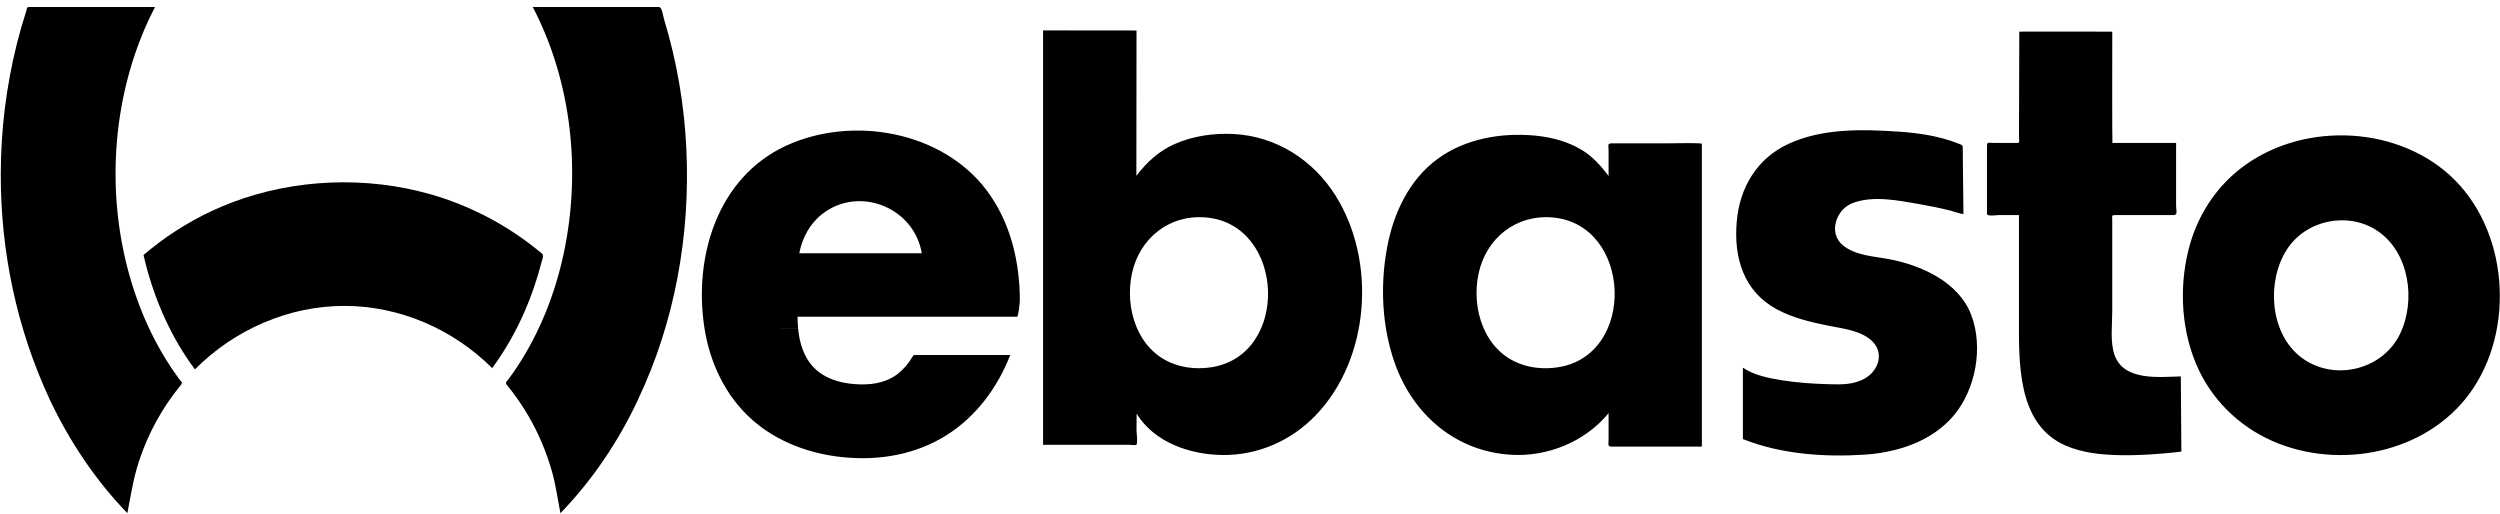
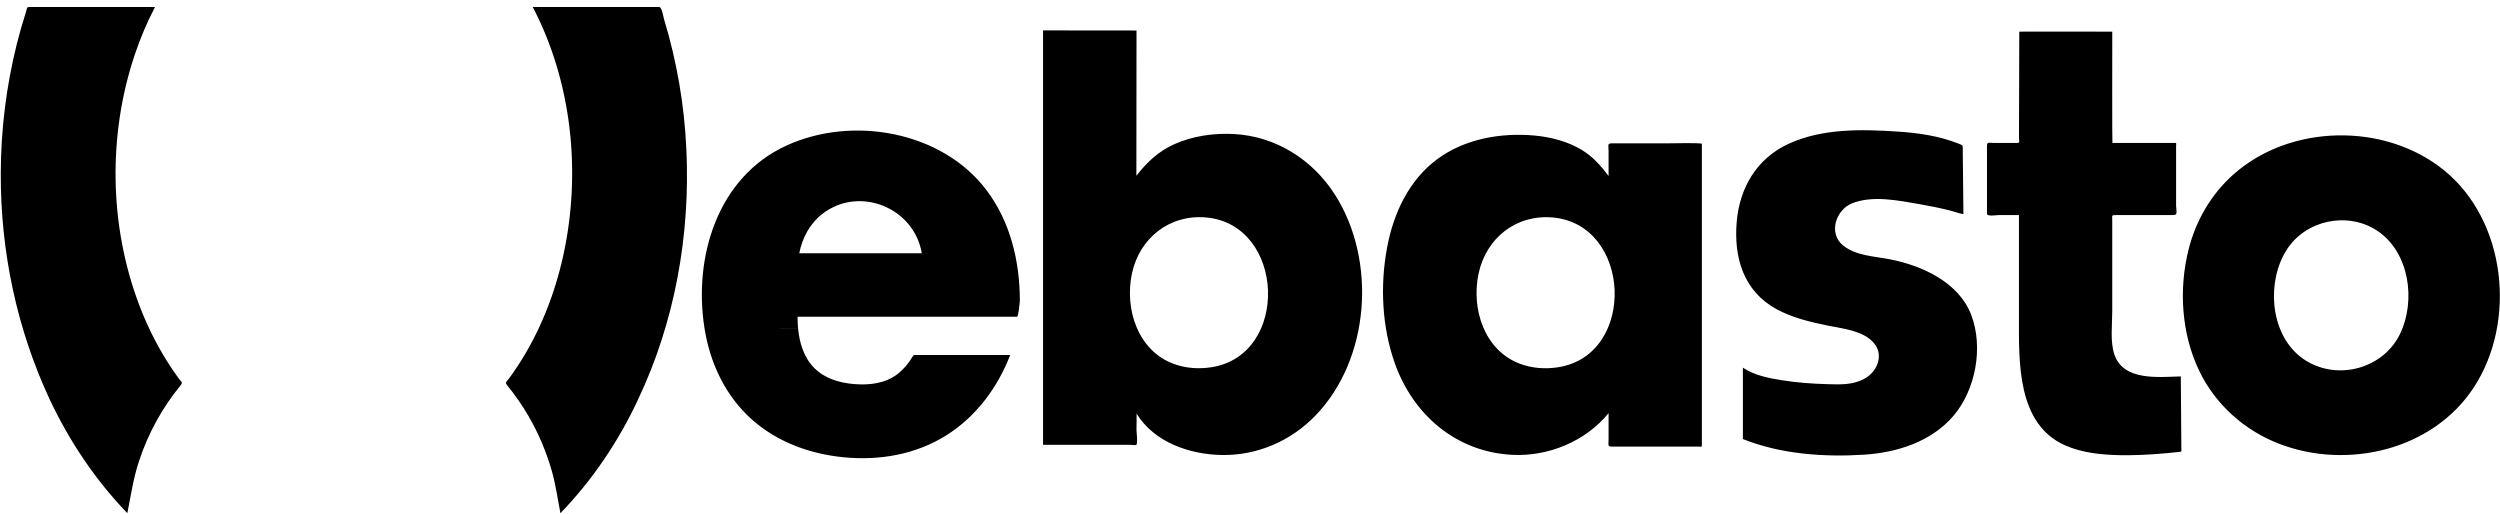
<svg xmlns="http://www.w3.org/2000/svg" width="277" height="57" viewBox="0 0 277 57" fill="none">
-   <path d="M21.598 40.928C18.974 37.411 17.171 33.318 16.098 29.076C16.028 28.804 15.963 28.531 15.9 28.257C16.452 27.786 17.02 27.331 17.601 26.894C20.091 25.026 22.829 23.52 25.739 22.418C32.67 19.8 40.568 19.494 47.694 21.523C51.983 22.753 55.984 24.826 59.462 27.618C59.648 27.767 59.834 27.917 60.017 28.069C60.317 28.322 60.087 28.699 60 29.05C59.525 30.919 58.901 32.745 58.13 34.513C57.167 36.73 55.963 38.836 54.537 40.789C50.193 36.466 44.289 33.894 38.137 33.894C31.985 33.894 25.958 36.528 21.598 40.927" fill="black" />
  <path fill-rule="evenodd" clip-rule="evenodd" d="M234.039 3.508C233.059 3.508 223.737 3.484 223.737 3.508C223.725 7.41 223.716 11.316 223.703 15.216C223.703 15.435 223.823 15.838 223.567 15.838H220.898C220.338 15.838 220.157 15.663 220.157 16.215V23.689C220.157 24.011 221.205 23.83 221.464 23.83H223.7V35.056C223.7 40.033 223.431 47 228.863 49.367C230.74 50.184 232.844 50.389 234.87 50.433C236.254 50.461 237.636 50.399 239.02 50.297C239.82 50.239 240.619 50.164 241.416 50.075C241.778 50.038 241.694 50.038 241.694 49.726C241.671 47.055 241.657 44.38 241.634 41.706C239.163 41.771 235.273 42.237 234.275 39.28C233.791 37.848 234.037 36.006 234.037 34.489V24.379C234.037 23.866 233.93 23.831 234.451 23.831H240.841C241.336 23.831 241.111 23.242 241.111 22.812V16.147C241.111 16.077 241.158 15.838 241.071 15.838H234.056C234.019 15.838 234.039 4.685 234.039 3.508ZM130.016 40.306C126.039 38.827 124.589 34.185 125.42 30.299C126.264 26.379 129.569 23.746 133.617 24.092C142.402 24.848 142.961 39.321 134.239 40.687C132.845 40.908 131.338 40.81 130.014 40.305M115.574 49.281H125.101C125.212 49.281 125.827 49.365 125.91 49.281C126.088 49.098 125.921 47.889 125.923 47.636C125.926 47.036 125.934 46.439 125.939 45.838C127.902 49.02 131.837 50.364 135.419 50.415C139.334 50.47 143.045 48.852 145.754 46.042C151.801 39.775 152.557 28.899 147.941 21.613C145.465 17.699 141.371 15.092 136.705 14.849C134.472 14.734 132.152 15.062 130.1 15.983C128.351 16.765 127.069 17.985 125.91 19.478C125.913 14.109 125.91 8.746 125.926 3.38L115.571 3.369V49.279M70.7 44.255C74.775 35.671 76.497 26.026 76.05 16.556C75.83 11.66 74.999 6.813 73.574 2.124C73.492 1.86 73.346 0.776 73.035 0.776H59.029C63.383 9.111 64.413 19.119 62.421 28.258C61.473 32.607 59.801 36.831 57.358 40.557C57.036 41.047 56.701 41.528 56.353 41.999C56.125 42.31 55.913 42.349 56.187 42.679C57.061 43.75 57.852 44.89 58.55 46.084C59.666 48.007 60.541 50.069 61.147 52.205C61.583 53.738 61.79 55.302 62.094 56.862C65.64 53.197 68.55 48.874 70.701 44.259M5.505 44.26C7.69 48.873 10.556 53.188 14.112 56.859C14.493 54.92 14.771 53.002 15.396 51.113C16.402 48.041 17.971 45.181 20.02 42.681C20.292 42.346 20.081 42.308 19.85 41.999C19.332 41.3 18.846 40.578 18.392 39.837C17.21 37.917 16.216 35.889 15.422 33.78C12.091 24.998 11.944 14.917 14.944 6.023C15.553 4.222 16.292 2.461 17.178 0.774H3.281C2.928 0.774 3.011 0.915 2.883 1.312C2.504 2.488 2.163 3.678 1.862 4.877C0.692 9.568 0.096 14.384 0.086 19.22C0.054 27.854 1.86 36.43 5.507 44.257M253.371 27.667C255.466 24.393 260.08 23.404 263.354 25.537C266.973 27.902 267.718 33.322 265.908 37.027C264.063 40.811 259.112 42.188 255.513 39.97C251.748 37.649 251.08 32.049 252.989 28.333C253.104 28.108 253.235 27.884 253.371 27.669M242.487 27.677C241.39 32.05 241.705 36.983 243.665 41.072C245.455 44.804 248.652 47.669 252.504 49.161C260.043 52.081 269.514 49.896 274.072 42.965C278.89 35.642 277.691 24.411 270.752 18.827C264.212 13.562 253.786 13.729 247.483 19.311C245.001 21.507 243.282 24.464 242.487 27.677ZM193.11 48.646C197.286 50.322 202.112 50.665 206.571 50.377C210.227 50.139 214.042 48.92 216.471 46.039C218.917 43.14 219.768 38.476 218.42 34.907C217.049 31.283 212.964 29.417 209.382 28.727C207.657 28.392 205.648 28.341 204.218 27.2C202.549 25.866 203.405 23.26 205.195 22.534C207.484 21.611 210.342 22.22 212.673 22.618C213.833 22.818 214.989 23.053 216.133 23.343C216.596 23.462 217.077 23.662 217.549 23.725C217.531 21.786 217.509 19.843 217.486 17.901C217.486 17.463 217.478 17.019 217.473 16.576C217.468 16.074 217.519 16.119 216.975 15.902C214.85 15.061 212.558 14.729 210.289 14.58C206.275 14.312 201.894 14.216 198.163 15.94C194.677 17.553 192.767 20.758 192.432 24.531C192.079 28.525 193.176 32.283 196.888 34.281C198.648 35.224 200.605 35.687 202.547 36.08C204.193 36.414 206.404 36.626 207.592 37.966C208.749 39.274 208.054 41.088 206.689 41.897C205.386 42.669 203.954 42.609 202.499 42.566C200.798 42.517 199.094 42.399 197.414 42.129C195.958 41.894 194.356 41.58 193.112 40.738V48.646M168.42 40.309C164.445 38.83 162.993 34.188 163.828 30.302C164.67 26.382 167.973 23.749 172.024 24.095C180.808 24.851 181.366 39.324 172.647 40.69C171.252 40.91 169.745 40.813 168.42 40.308M154.565 40.308C156.614 46.005 161.355 50.054 167.502 50.393C171.511 50.616 175.661 48.923 178.231 45.778V48.663C178.231 49.422 178.066 49.486 178.793 49.486H188.272C188.56 49.486 188.567 49.54 188.567 49.273V15.938C188.567 15.804 185.304 15.878 185.021 15.878H178.718C178.038 15.878 178.231 16.019 178.231 16.725V19.496C177.378 18.372 176.491 17.356 175.272 16.618C173.685 15.658 171.849 15.185 170.014 15.017C166.304 14.682 162.316 15.375 159.269 17.618C156.118 19.939 154.399 23.621 153.696 27.394C152.898 31.646 153.11 36.219 154.565 40.306M88.424 36.354C88.387 35.935 88.369 35.517 88.369 35.095H112.684C112.85 35.095 112.983 33.551 112.999 33.308C112.999 28.977 111.946 24.56 109.298 21.059C104.355 14.522 94.446 12.784 87.149 16.123C79.483 19.63 76.816 28.493 78.056 36.354M91.091 23.72C95.183 20.52 101.289 22.998 102.133 28.059L88.56 28.062C88.884 26.373 89.725 24.788 91.093 23.718M88.424 36.352C88.57 37.948 89.045 39.576 90.191 40.743C91.358 41.939 93.019 42.426 94.644 42.556C96.337 42.692 98.072 42.498 99.46 41.436C100.103 40.925 100.647 40.301 101.064 39.594C101.259 39.279 101.228 39.334 101.563 39.334C105.018 39.337 108.475 39.337 111.931 39.337C110.547 42.914 108.179 46.13 104.903 48.203C101.488 50.365 97.439 51.059 93.453 50.663C89.745 50.3 86.113 48.975 83.303 46.476C80.37 43.86 78.659 40.206 78.056 36.36" fill="black" />
</svg>